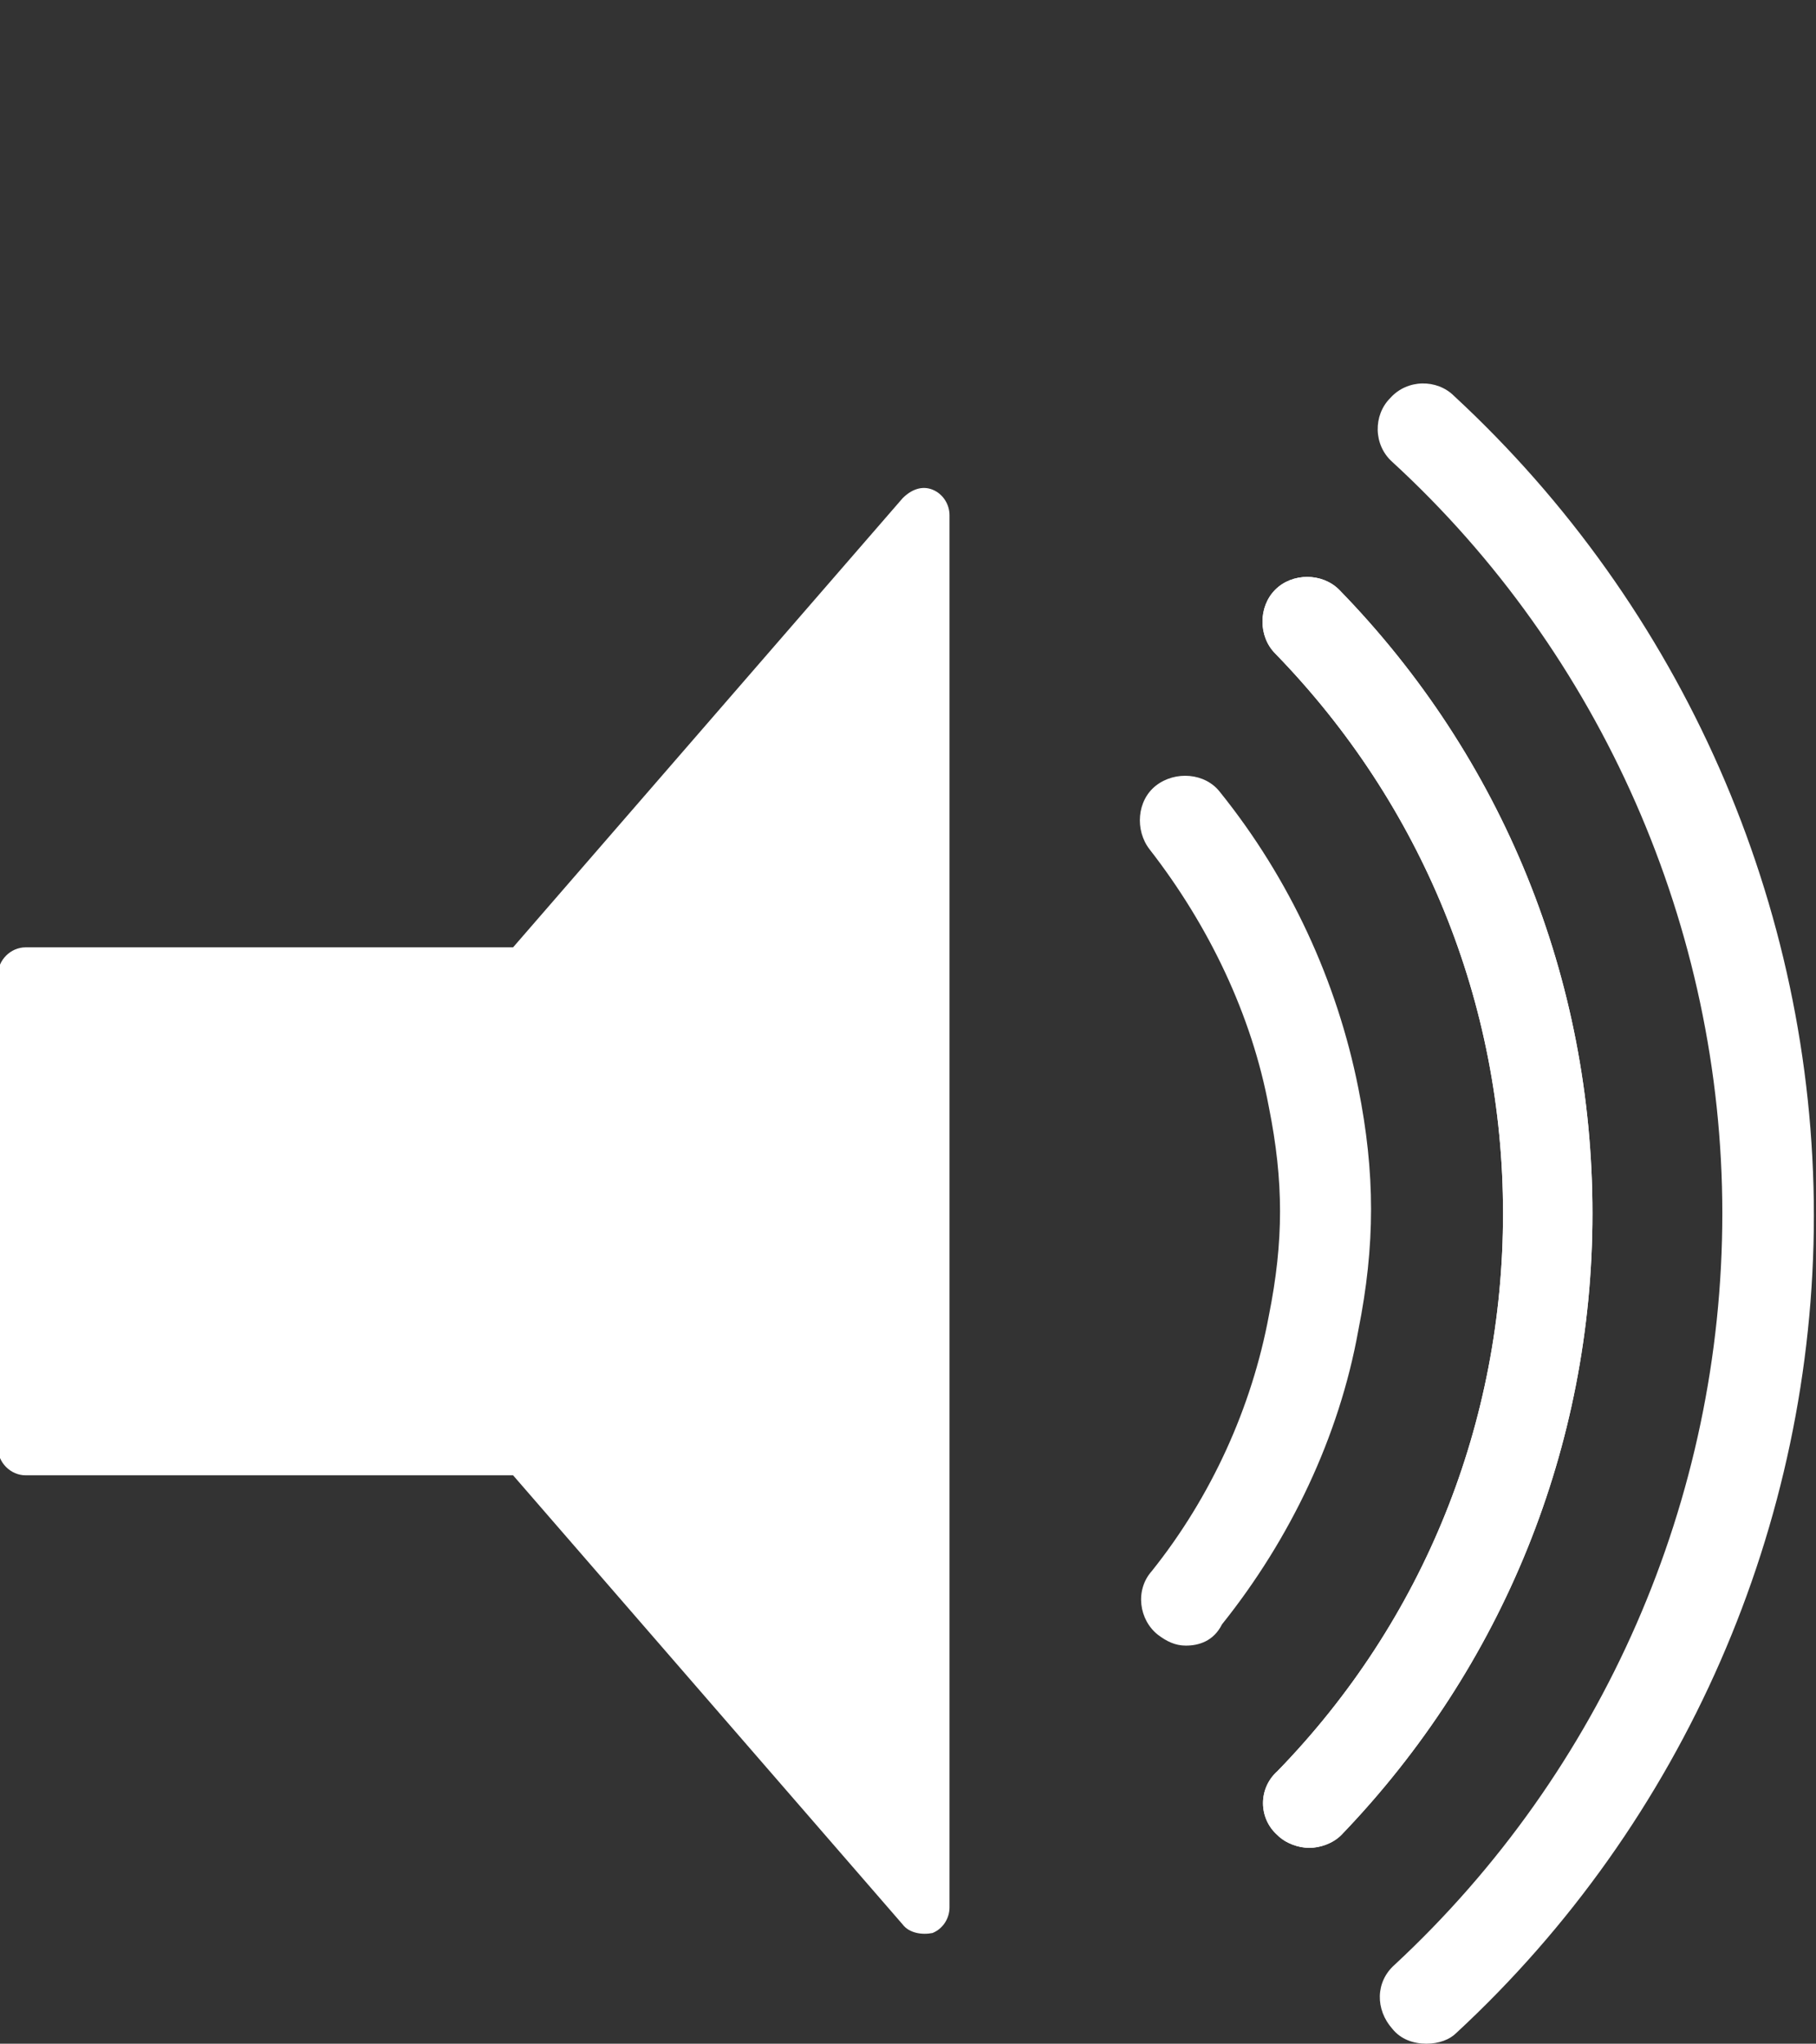
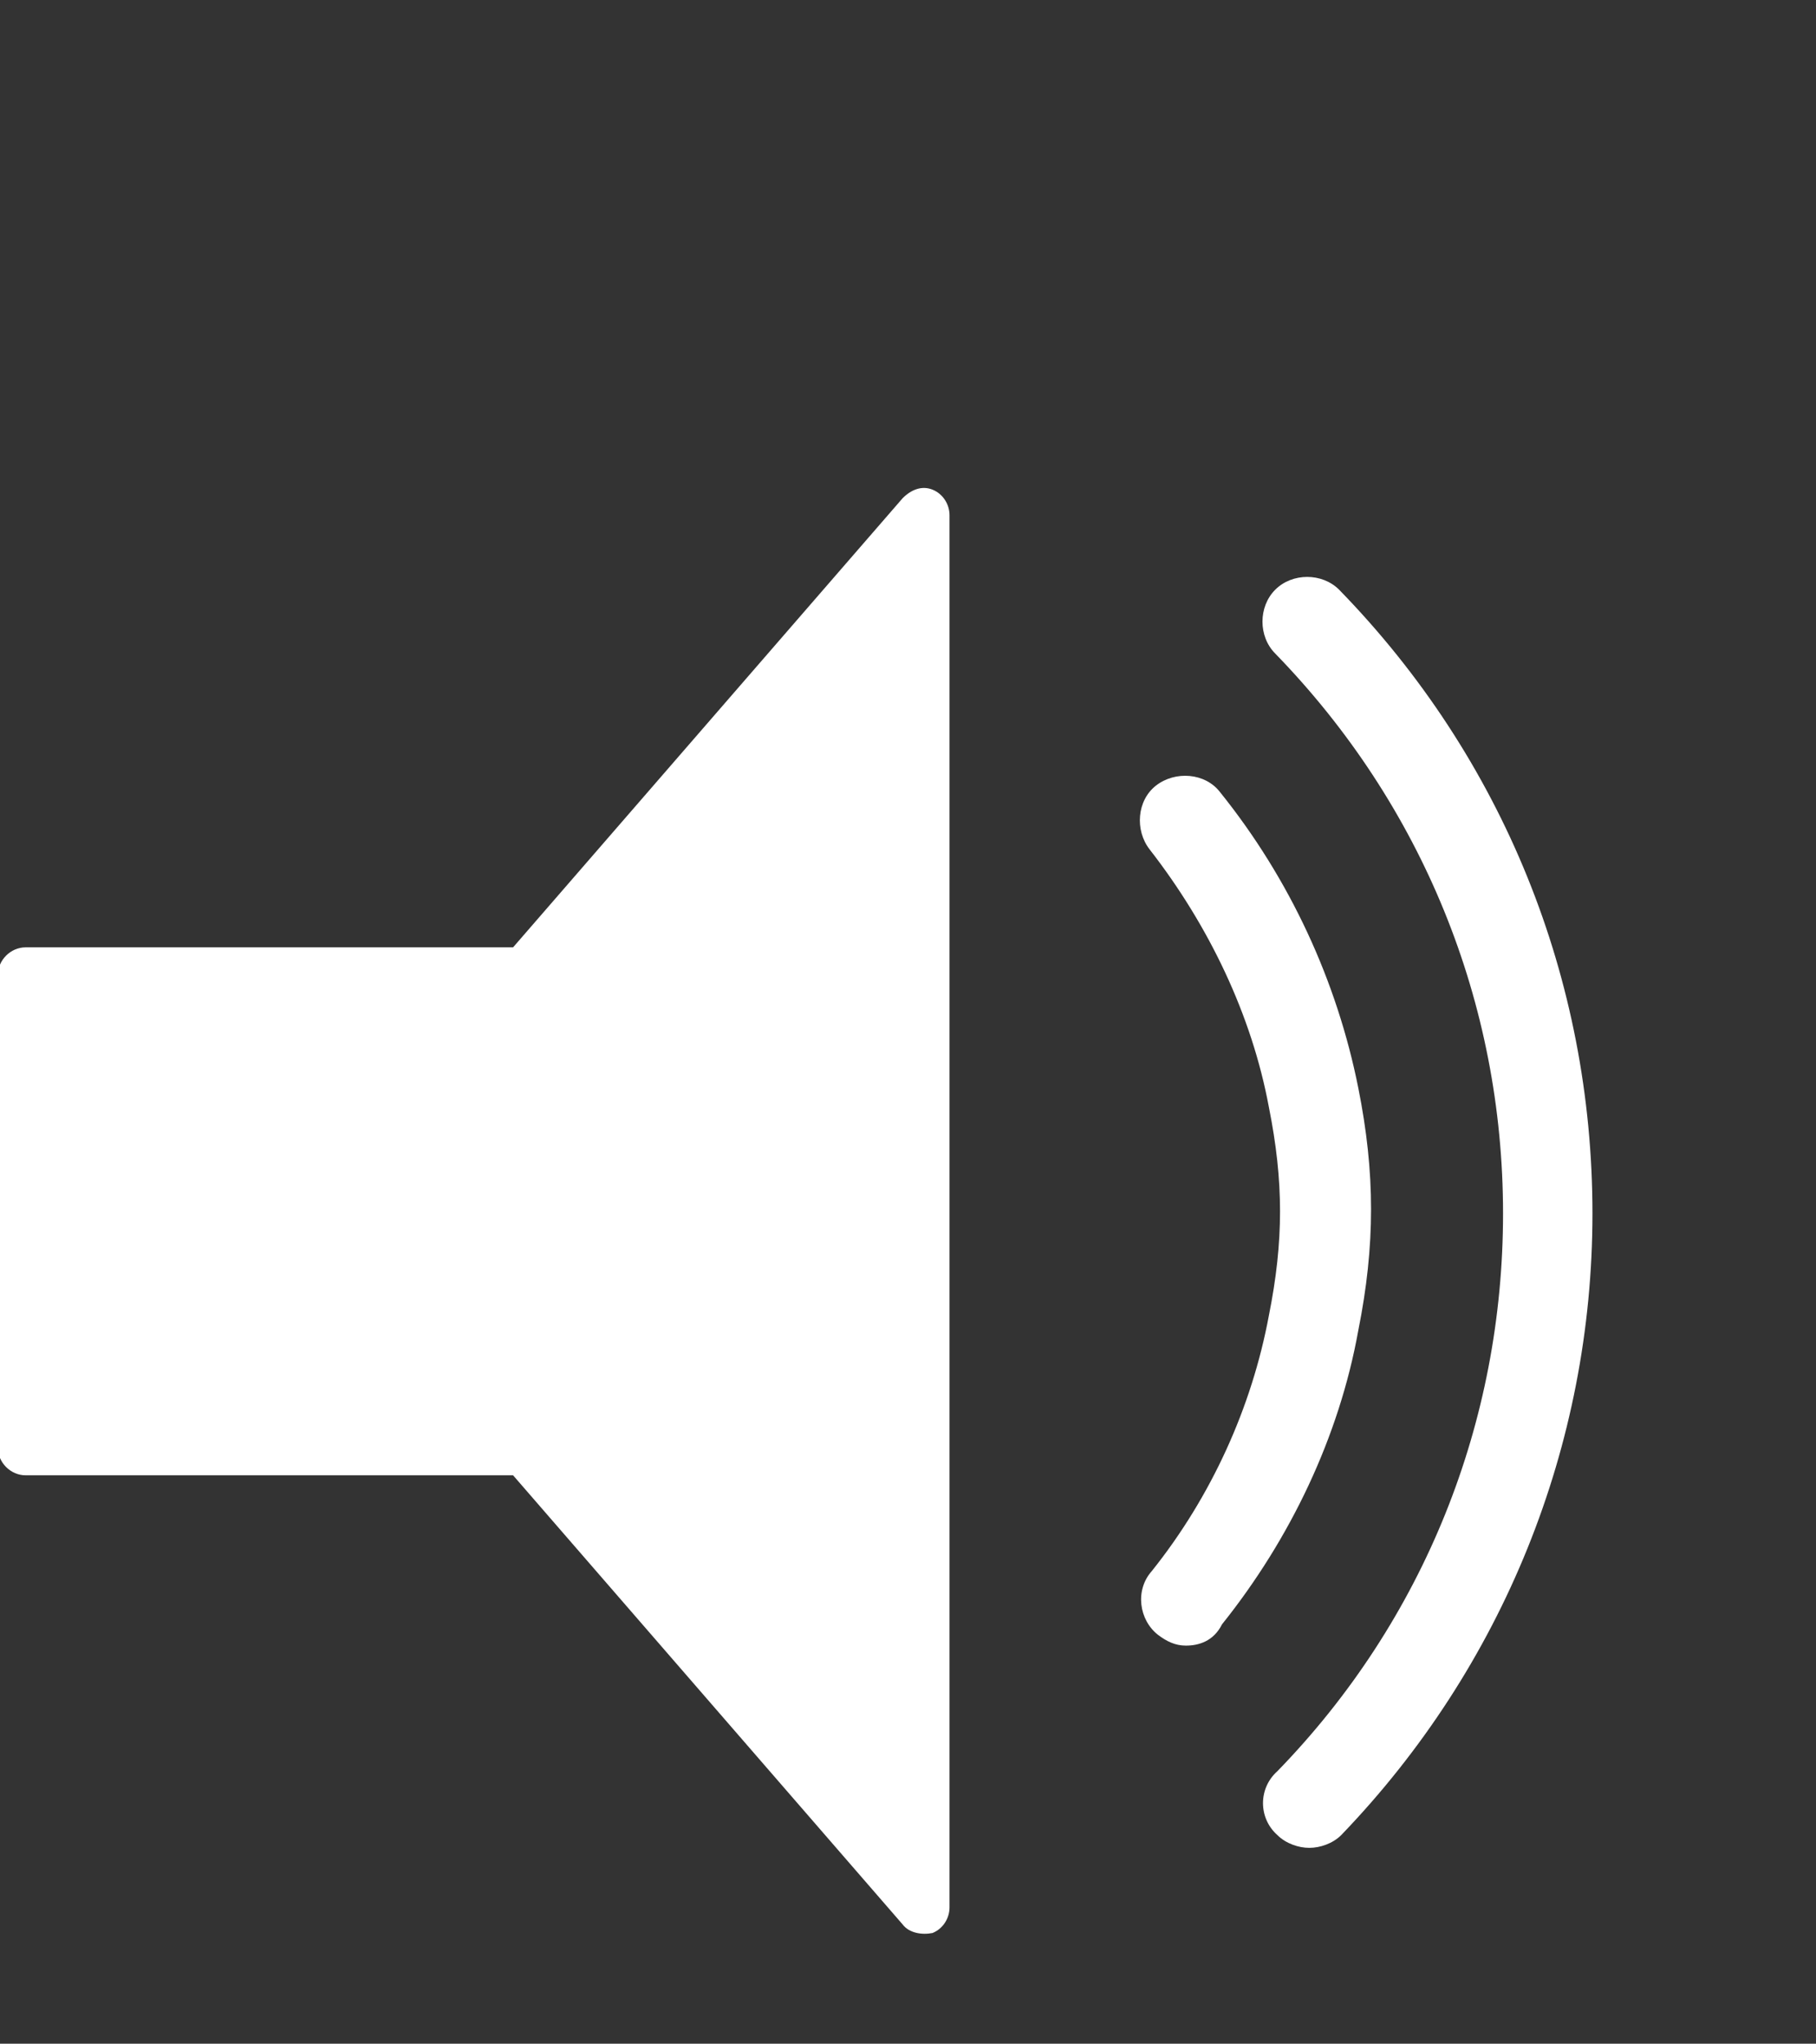
<svg xmlns="http://www.w3.org/2000/svg" version="1.1" id="Layer_1" x="0px" y="0px" viewBox="-100 97 85.3 96" style="enable-background:new -100 97 85.3 96;" xml:space="preserve">
  <rect x="-100" y="97" width="85.3" height="96" fill="#333333" stroke="none" />
  <style type="text/css">
	.st0{fill:#FFFFFF;}
</style>
  <g id="XMLID_131_">
    <path class="st0" d="M-75.9,141.5h-22.9c-0.7,0-1.3,0.6-1.3,1.3V165c0,0.7,0.6,1.3,1.3,1.3h22.9l18.3,21.1c0.3,0.4,0.9,0.5,1.4,0.4   c0.5-0.2,0.8-0.7,0.8-1.2v-32.7v-32.7c0-0.5-0.3-1-0.8-1.2c-0.5-0.2-1,0-1.4,0.4L-75.9,141.5z" />
  </g>
  <g id="XMLID_181_">
    <g id="XMLID_123_">
      <path class="st0" d="M-38.5,183.8c-0.5,0-1.1-0.2-1.5-0.6c-0.9-0.8-0.9-2.2,0-3c6.9-7.1,10.6-16.4,10.6-26.2    c0-9.9-3.8-19.2-10.7-26.3c-0.8-0.8-0.8-2.2,0-3c0.8-0.8,2.2-0.8,3,0c7.7,7.9,11.9,18.3,11.9,29.3c0,10.9-4.2,21.3-11.8,29.2    C-37.4,183.6-38,183.8-38.5,183.8z" />
    </g>
    <g id="XMLID_115_">
      <path class="st0" d="M-44.3,174.3c-0.5,0-0.9-0.2-1.3-0.5c-0.9-0.7-1.1-2.1-0.3-3c2.8-3.5,4.7-7.7,5.5-12c0.7-3.5,0.7-6.3,0-9.8    c-0.8-4.3-2.8-8.5-5.6-12.1c-0.7-0.9-0.6-2.3,0.3-3c0.9-0.7,2.3-0.6,3,0.3c3.3,4.1,5.5,8.9,6.5,13.9c0.8,4,0.8,7.4,0,11.4    c-0.9,5-3.2,9.8-6.4,13.8C-43,174.1-43.7,174.3-44.3,174.3z" />
    </g>
    <g id="XMLID_121_">
-       <path class="st0" d="M-33,193c-0.6,0-1.2-0.2-1.6-0.7c-0.8-0.9-0.8-2.2,0.1-3c9.8-9.1,15.4-21.9,15.4-35.3    c0-13.4-5.7-26.3-15.5-35.3c-0.9-0.8-0.9-2.2-0.1-3c0.8-0.9,2.2-0.9,3-0.1c10.7,9.9,16.9,23.9,16.9,38.5    c0,14.5-6.1,28.5-16.8,38.4C-31.9,192.8-32.4,193-33,193z" />
-     </g>
+       </g>
    <g id="XMLID_120_">
-       <path class="st0" d="M-38.5,183.8c-0.5,0-1.1-0.2-1.5-0.6c-0.9-0.8-0.9-2.2,0-3c6.9-7.1,10.6-16.4,10.6-26.2    c0-9.9-3.8-19.2-10.7-26.3c-0.8-0.8-0.8-2.2,0-3c0.8-0.8,2.2-0.8,3,0c7.7,7.9,11.9,18.3,11.9,29.3c0,10.9-4.2,21.3-11.8,29.2    C-37.4,183.6-38,183.8-38.5,183.8z" />
-     </g>
+       </g>
  </g>
</svg>